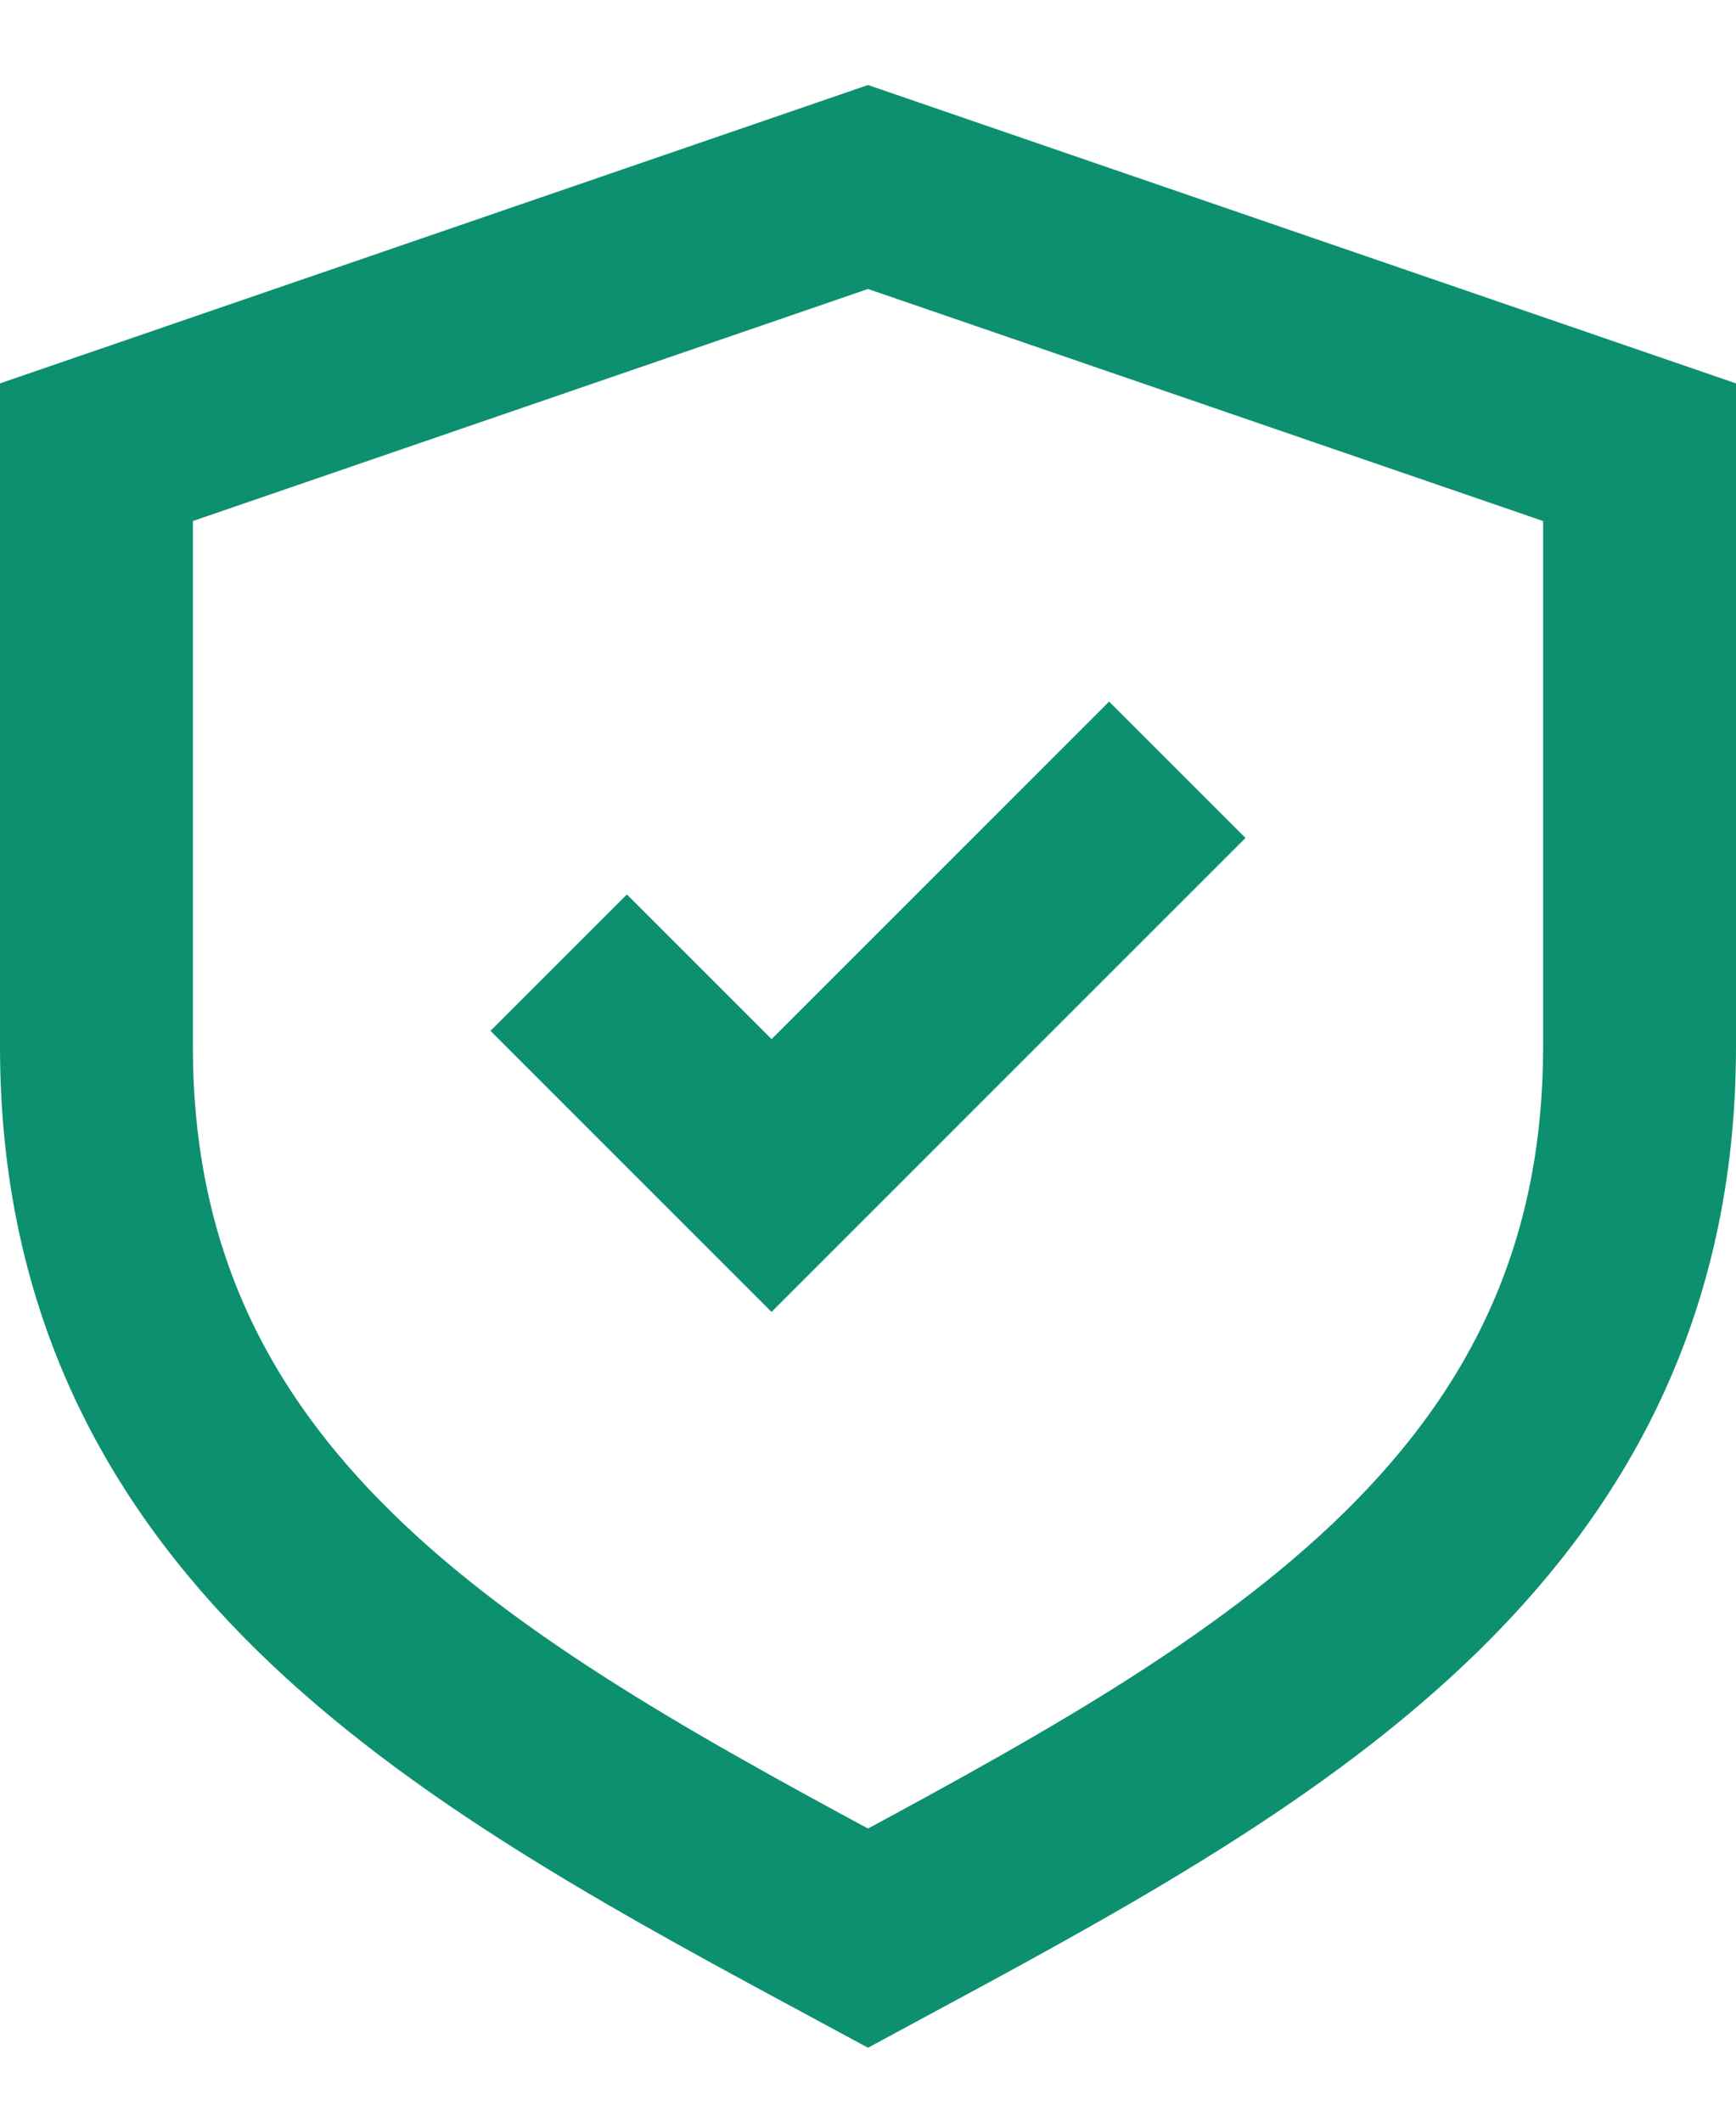
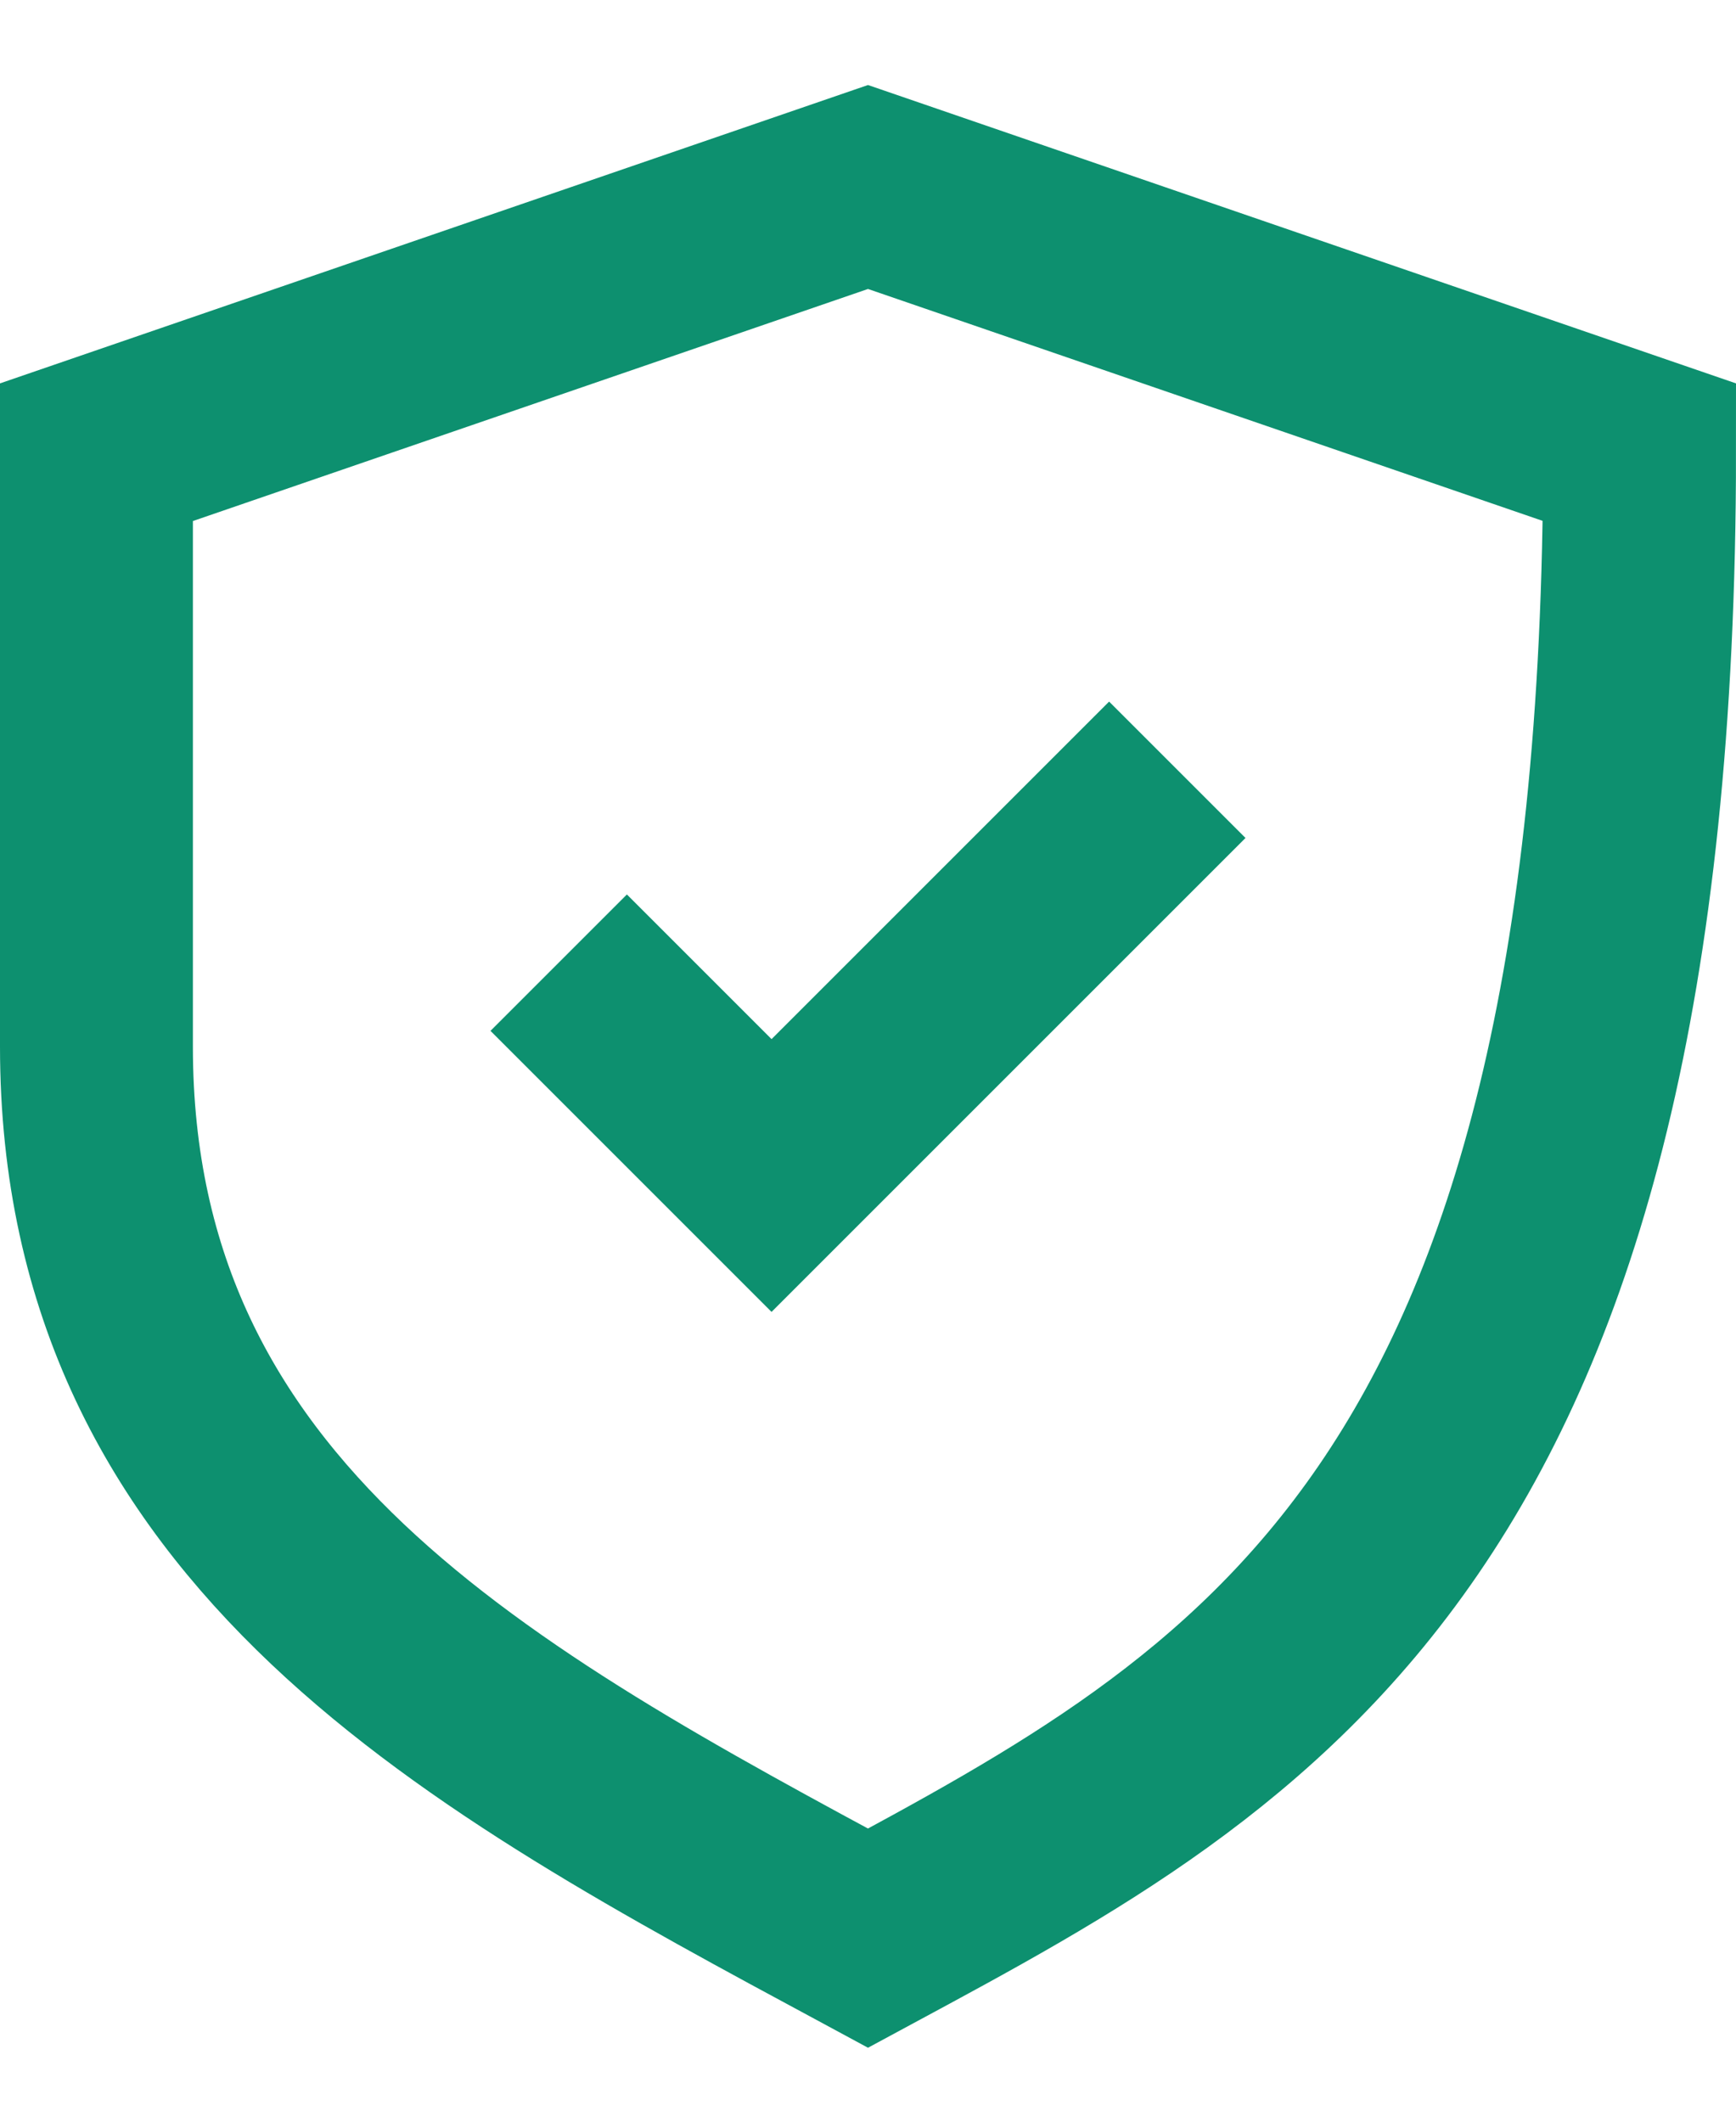
<svg xmlns="http://www.w3.org/2000/svg" width="18" height="22" viewBox="0 0 18 22" fill="none">
-   <path d="M6.5 10.689L8 12.189L11.5 8.689M9 1.939L17 4.689V10.852C17 15.824 13 17.939 9 20.097C5 17.939 1 15.824 1 10.852V4.689L9 1.939Z" stroke="#0D906F" stroke-width="2" stroke-linecap="square" />
+   <path d="M6.5 10.689L8 12.189L11.5 8.689M9 1.939L17 4.689C17 15.824 13 17.939 9 20.097C5 17.939 1 15.824 1 10.852V4.689L9 1.939Z" stroke="#0D906F" stroke-width="2" stroke-linecap="square" />
</svg>